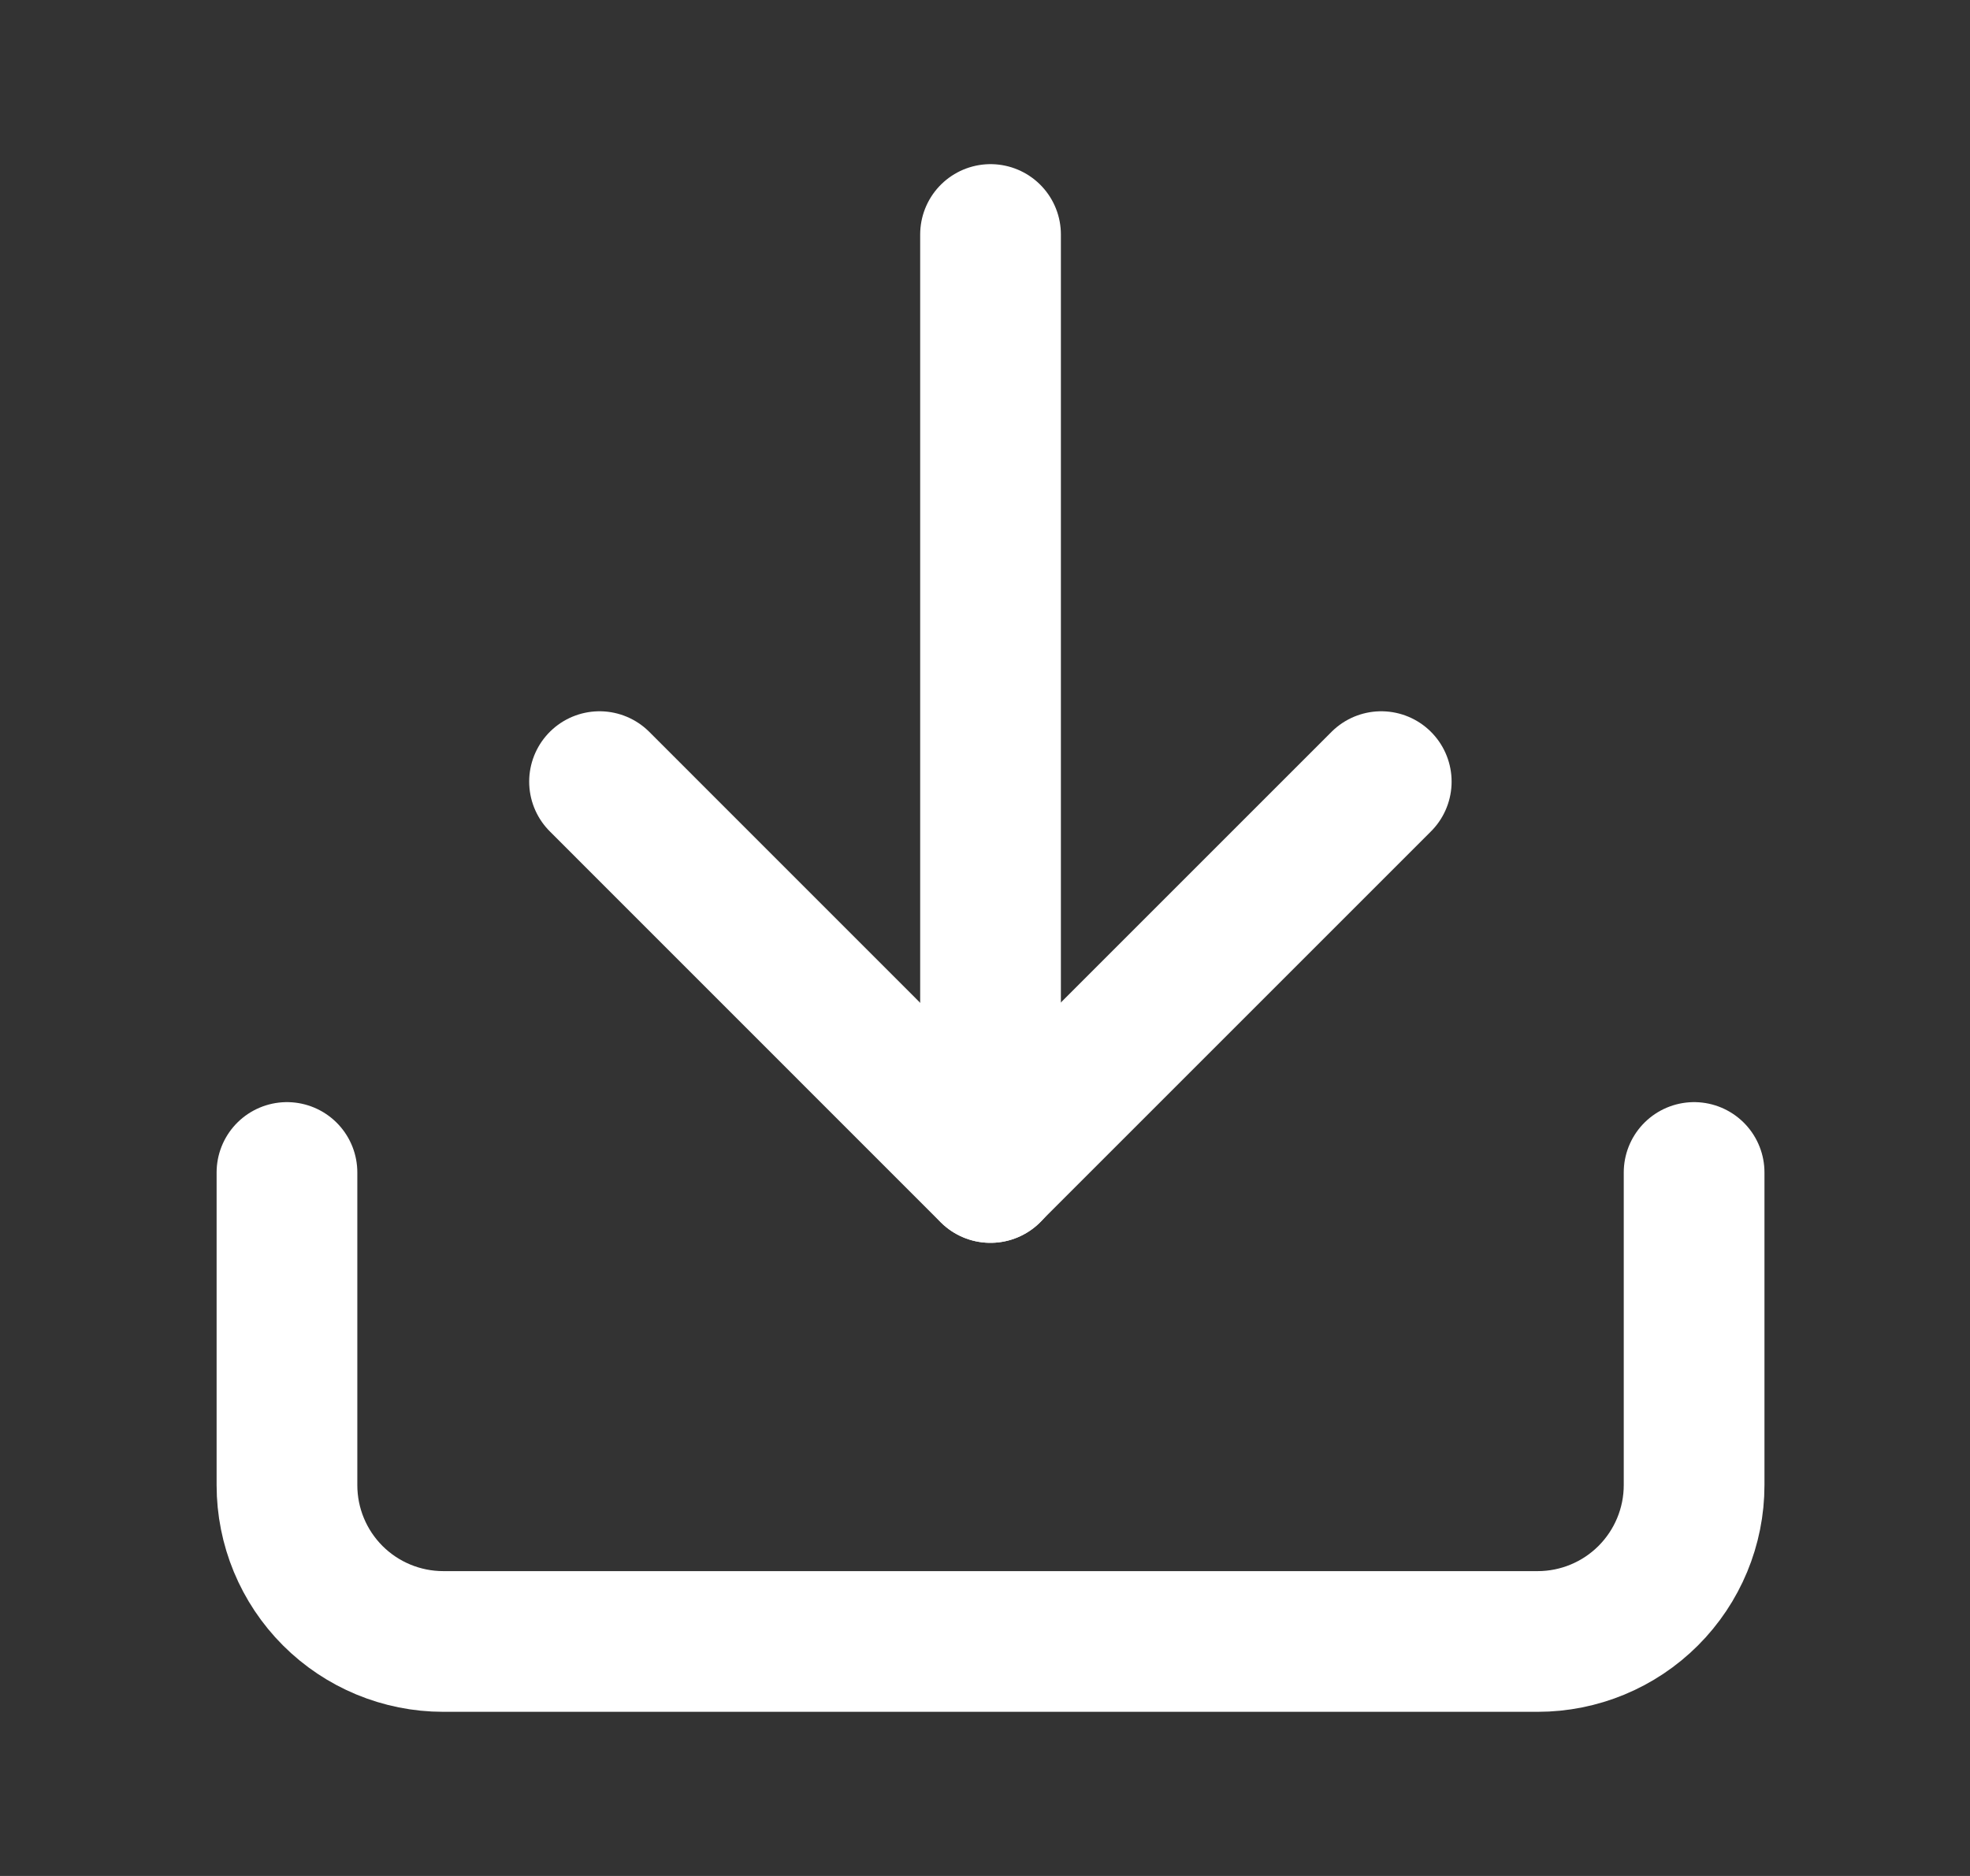
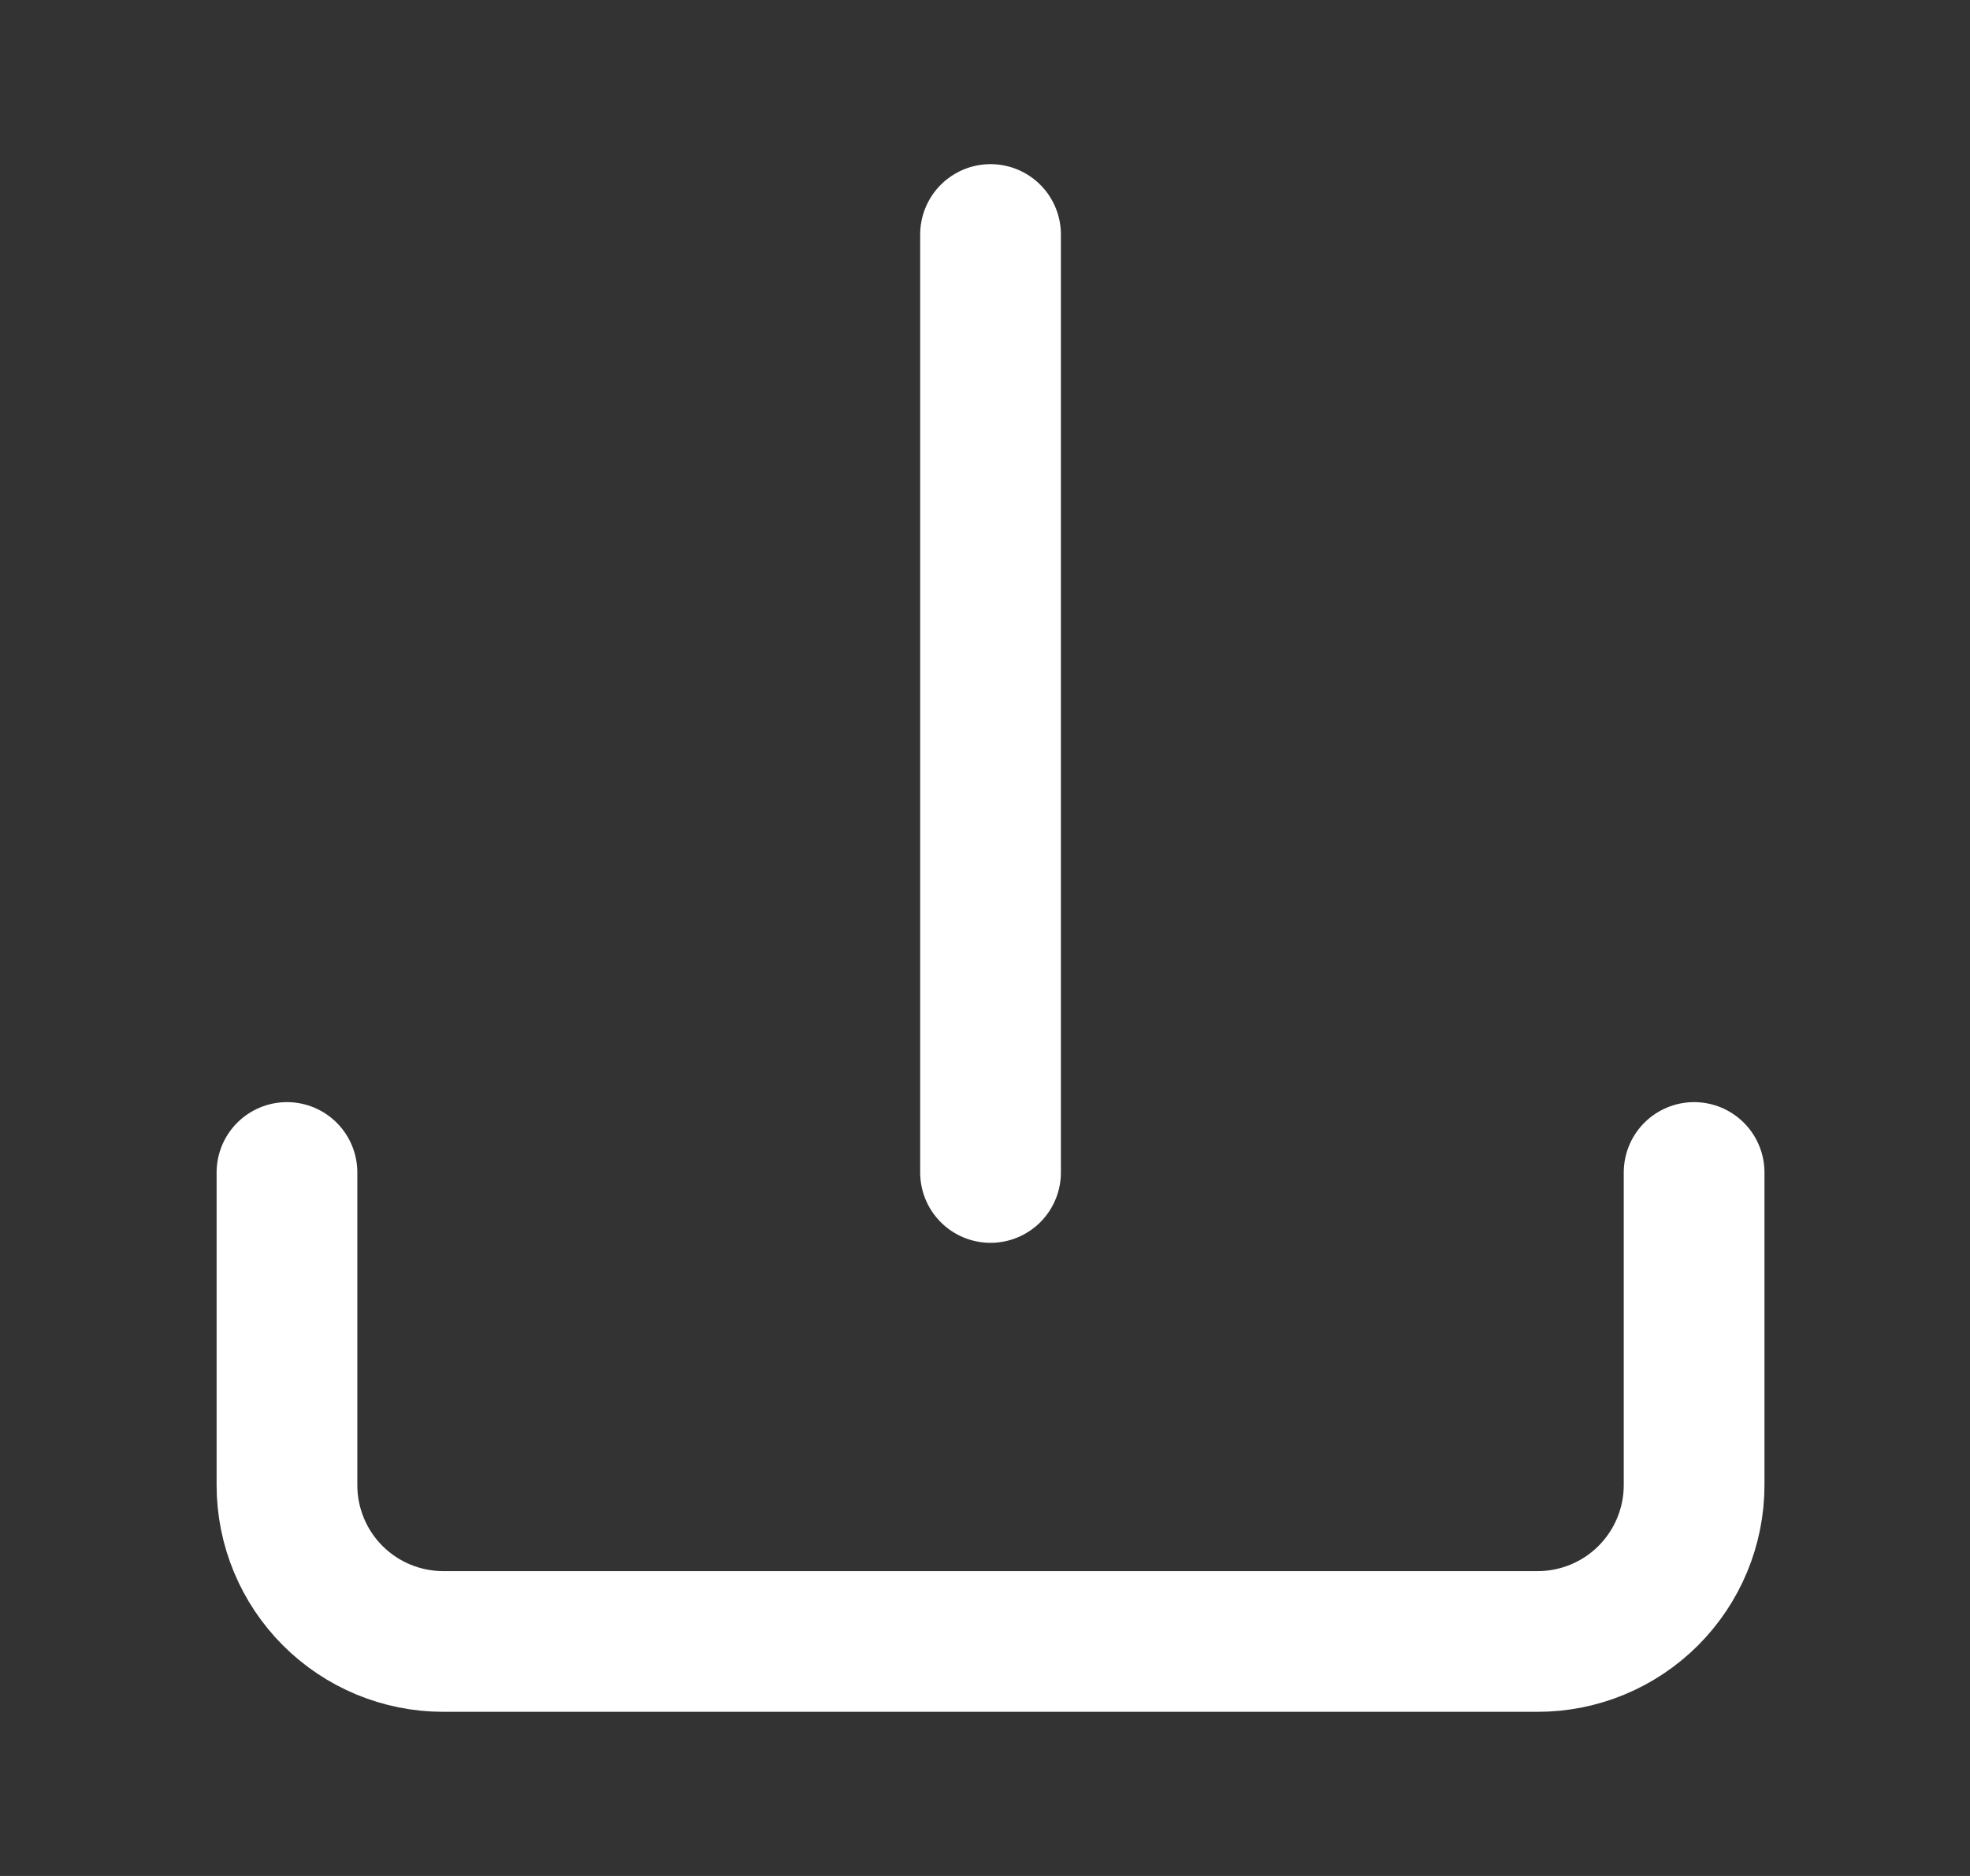
<svg xmlns="http://www.w3.org/2000/svg" width="21" height="20" viewBox="0 0 21 20" fill="none">
  <rect x="0" y="0" width="21" height="20" fill="#333333" stroke="none" />
  <path d="M18.059 12.5V15.833C18.059 16.275 17.883 16.699 17.57 17.012C17.258 17.324 16.834 17.5 16.392 17.5H4.725C4.283 17.5 3.859 17.324 3.547 17.012C3.234 16.699 3.059 16.275 3.059 15.833V12.5" stroke="white" stroke-width="1.5" stroke-linecap="round" stroke-linejoin="round" />
-   <path d="M6.391 8.333L10.557 12.5L14.724 8.333" stroke="white" stroke-width="1.5" stroke-linecap="round" stroke-linejoin="round" />
  <path d="M10.559 12.5V2.5" stroke="white" stroke-width="1.5" stroke-linecap="round" stroke-linejoin="round" />
</svg>